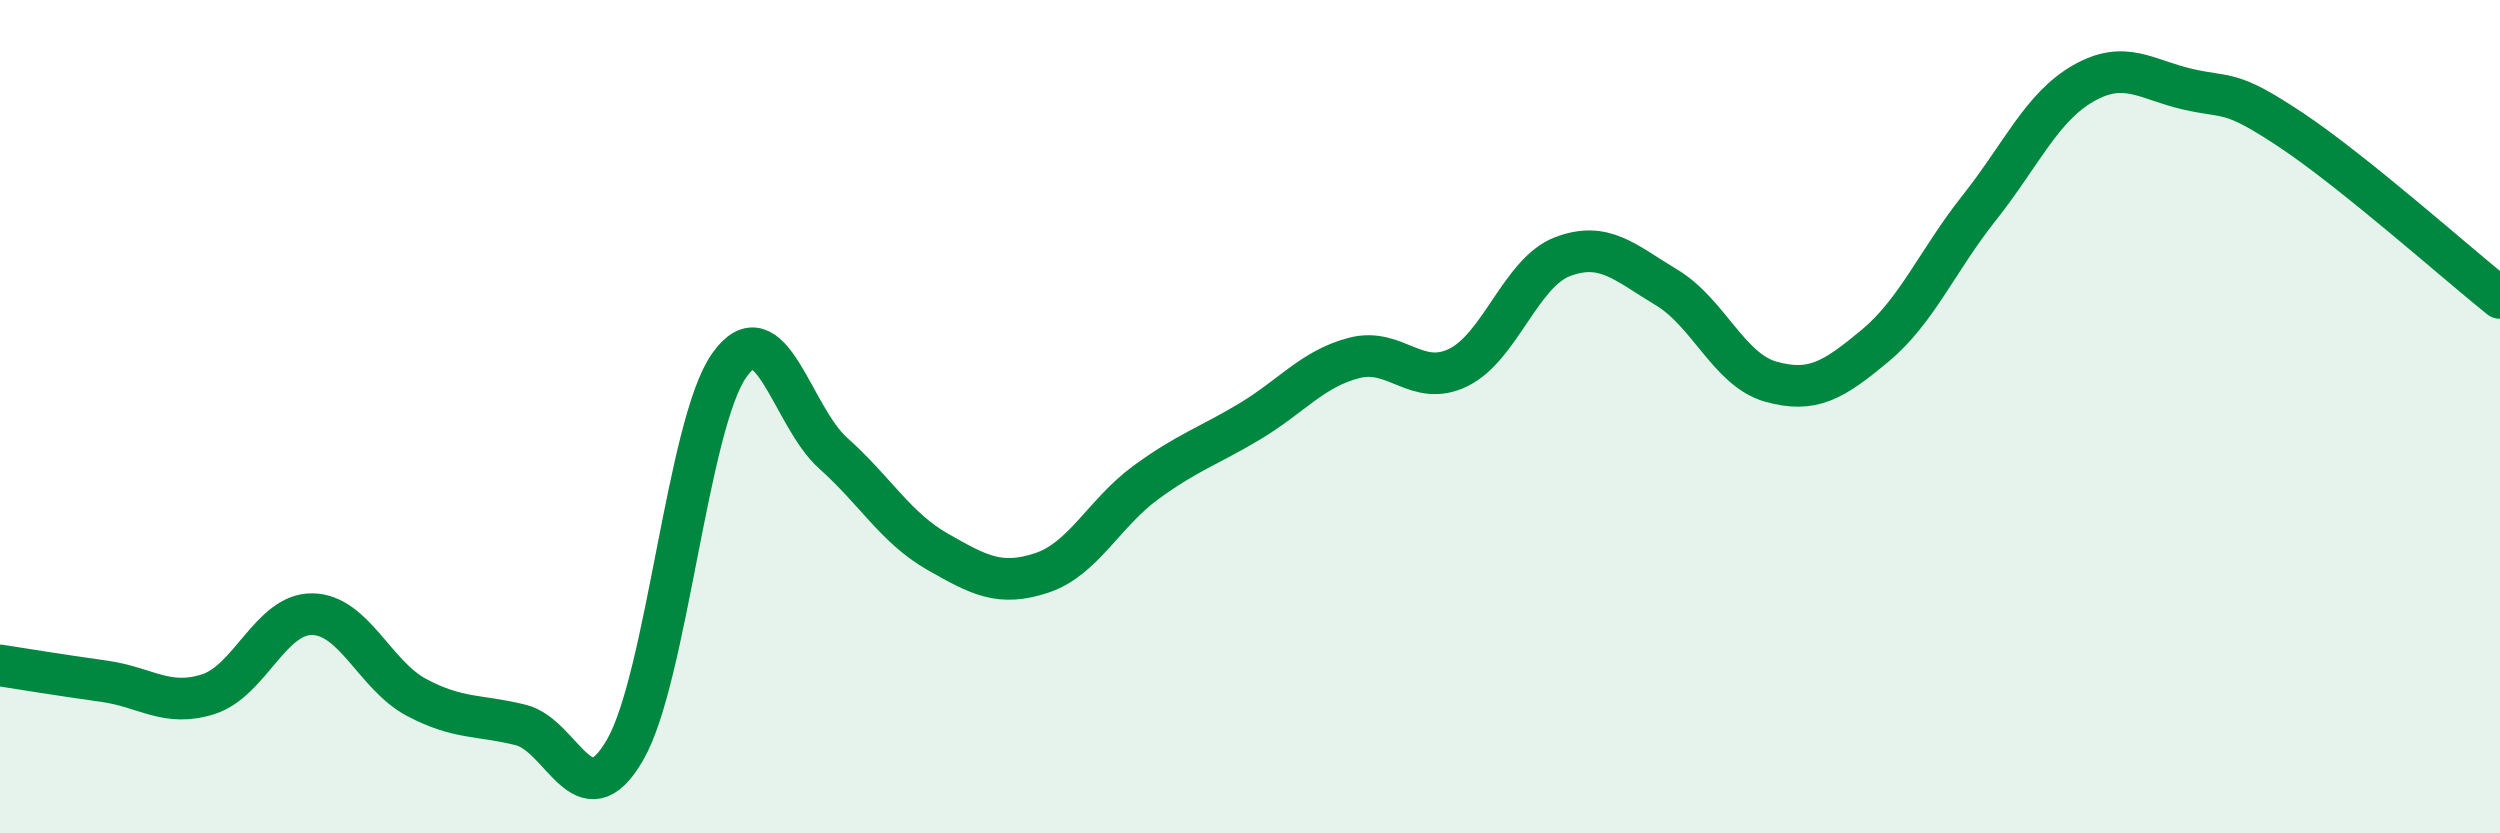
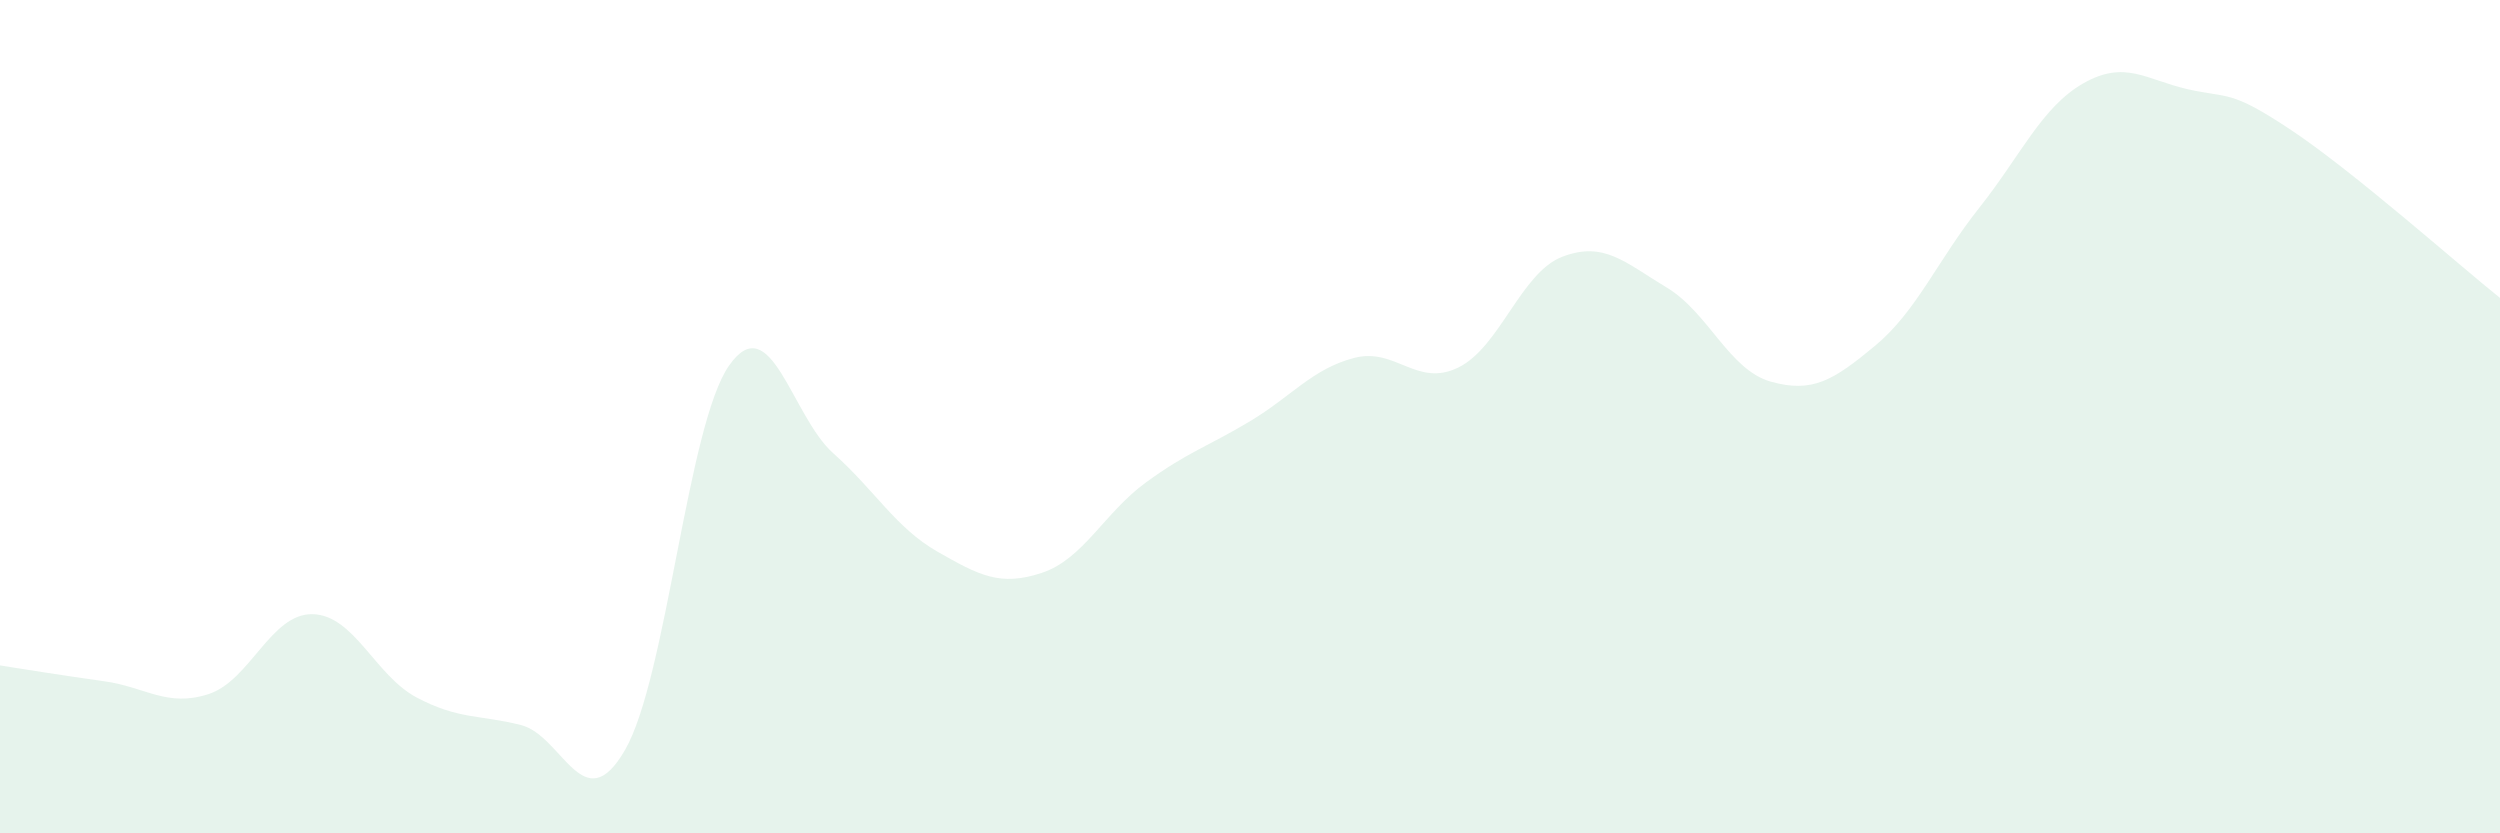
<svg xmlns="http://www.w3.org/2000/svg" width="60" height="20" viewBox="0 0 60 20">
  <path d="M 0,15.97 C 0.5,16.05 1.5,16.21 2.5,16.35 C 3.5,16.49 4,16.98 5,16.66 C 6,16.34 6.5,14.72 7.5,14.74 C 8.5,14.76 9,16.21 10,16.74 C 11,17.27 11.5,17.15 12.5,17.4 C 13.5,17.65 14,19.73 15,18 C 16,16.27 16.5,10.19 17.5,8.77 C 18.5,7.35 19,9.99 20,10.88 C 21,11.77 21.5,12.67 22.5,13.24 C 23.5,13.81 24,14.08 25,13.75 C 26,13.42 26.5,12.31 27.5,11.58 C 28.5,10.85 29,10.71 30,10.11 C 31,9.51 31.5,8.85 32.5,8.59 C 33.5,8.33 34,9.31 35,8.82 C 36,8.33 36.5,6.54 37.5,6.16 C 38.5,5.78 39,6.3 40,6.9 C 41,7.5 41.5,8.88 42.5,9.16 C 43.5,9.44 44,9.13 45,8.3 C 46,7.47 46.5,6.25 47.5,4.99 C 48.5,3.73 49,2.57 50,2 C 51,1.43 51.5,1.91 52.5,2.14 C 53.5,2.37 53.5,2.13 55,3.13 C 56.5,4.13 59,6.35 60,7.15L60 20L0 20Z" fill="#008740" opacity="0.1" stroke-linecap="round" stroke-linejoin="round" />
-   <path d="M 0,15.97 C 0.5,16.05 1.5,16.21 2.5,16.35 C 3.5,16.49 4,16.98 5,16.66 C 6,16.34 6.5,14.72 7.5,14.74 C 8.5,14.76 9,16.21 10,16.74 C 11,17.27 11.5,17.15 12.5,17.4 C 13.5,17.65 14,19.73 15,18 C 16,16.27 16.5,10.19 17.5,8.77 C 18.5,7.35 19,9.99 20,10.88 C 21,11.77 21.5,12.67 22.5,13.24 C 23.5,13.81 24,14.08 25,13.75 C 26,13.42 26.5,12.31 27.5,11.58 C 28.5,10.85 29,10.71 30,10.11 C 31,9.51 31.5,8.85 32.5,8.59 C 33.5,8.33 34,9.31 35,8.82 C 36,8.33 36.5,6.54 37.5,6.16 C 38.5,5.78 39,6.3 40,6.9 C 41,7.5 41.5,8.88 42.5,9.16 C 43.5,9.44 44,9.13 45,8.3 C 46,7.47 46.5,6.25 47.5,4.99 C 48.5,3.73 49,2.57 50,2 C 51,1.43 51.5,1.91 52.5,2.14 C 53.5,2.37 53.5,2.13 55,3.13 C 56.5,4.13 59,6.35 60,7.15" stroke="#008740" stroke-width="1" fill="none" stroke-linecap="round" stroke-linejoin="round" />
</svg>